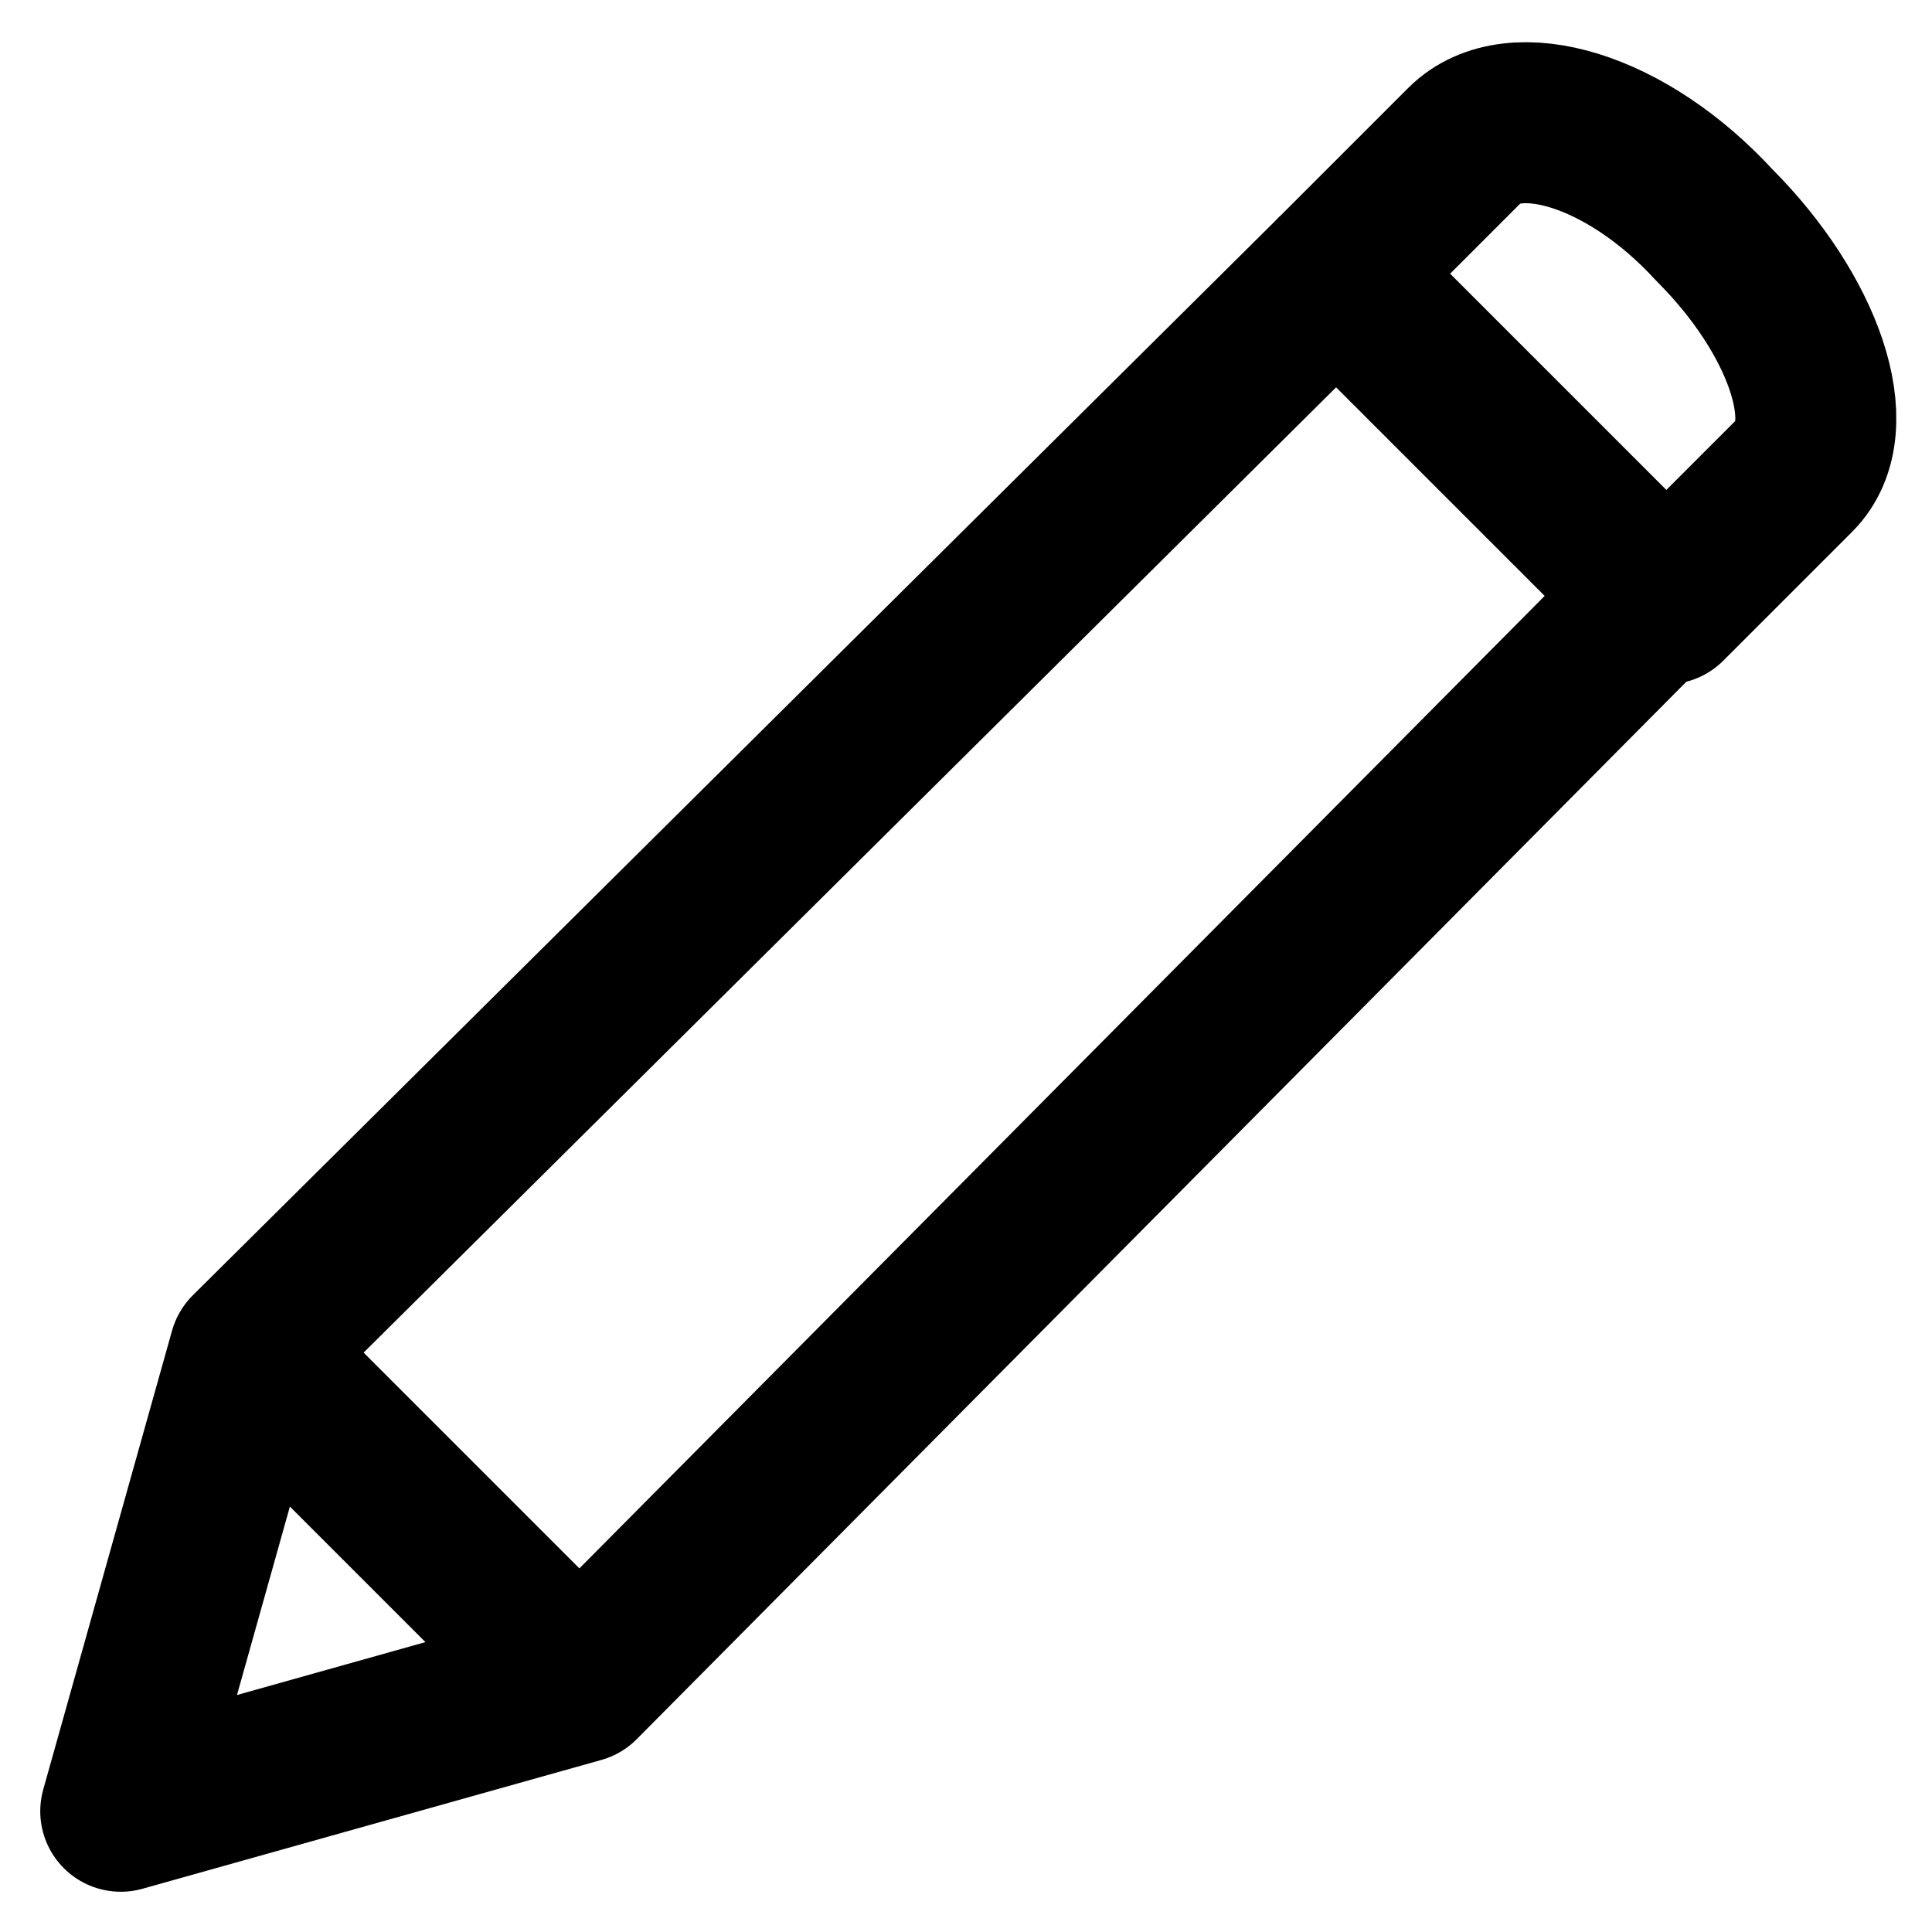
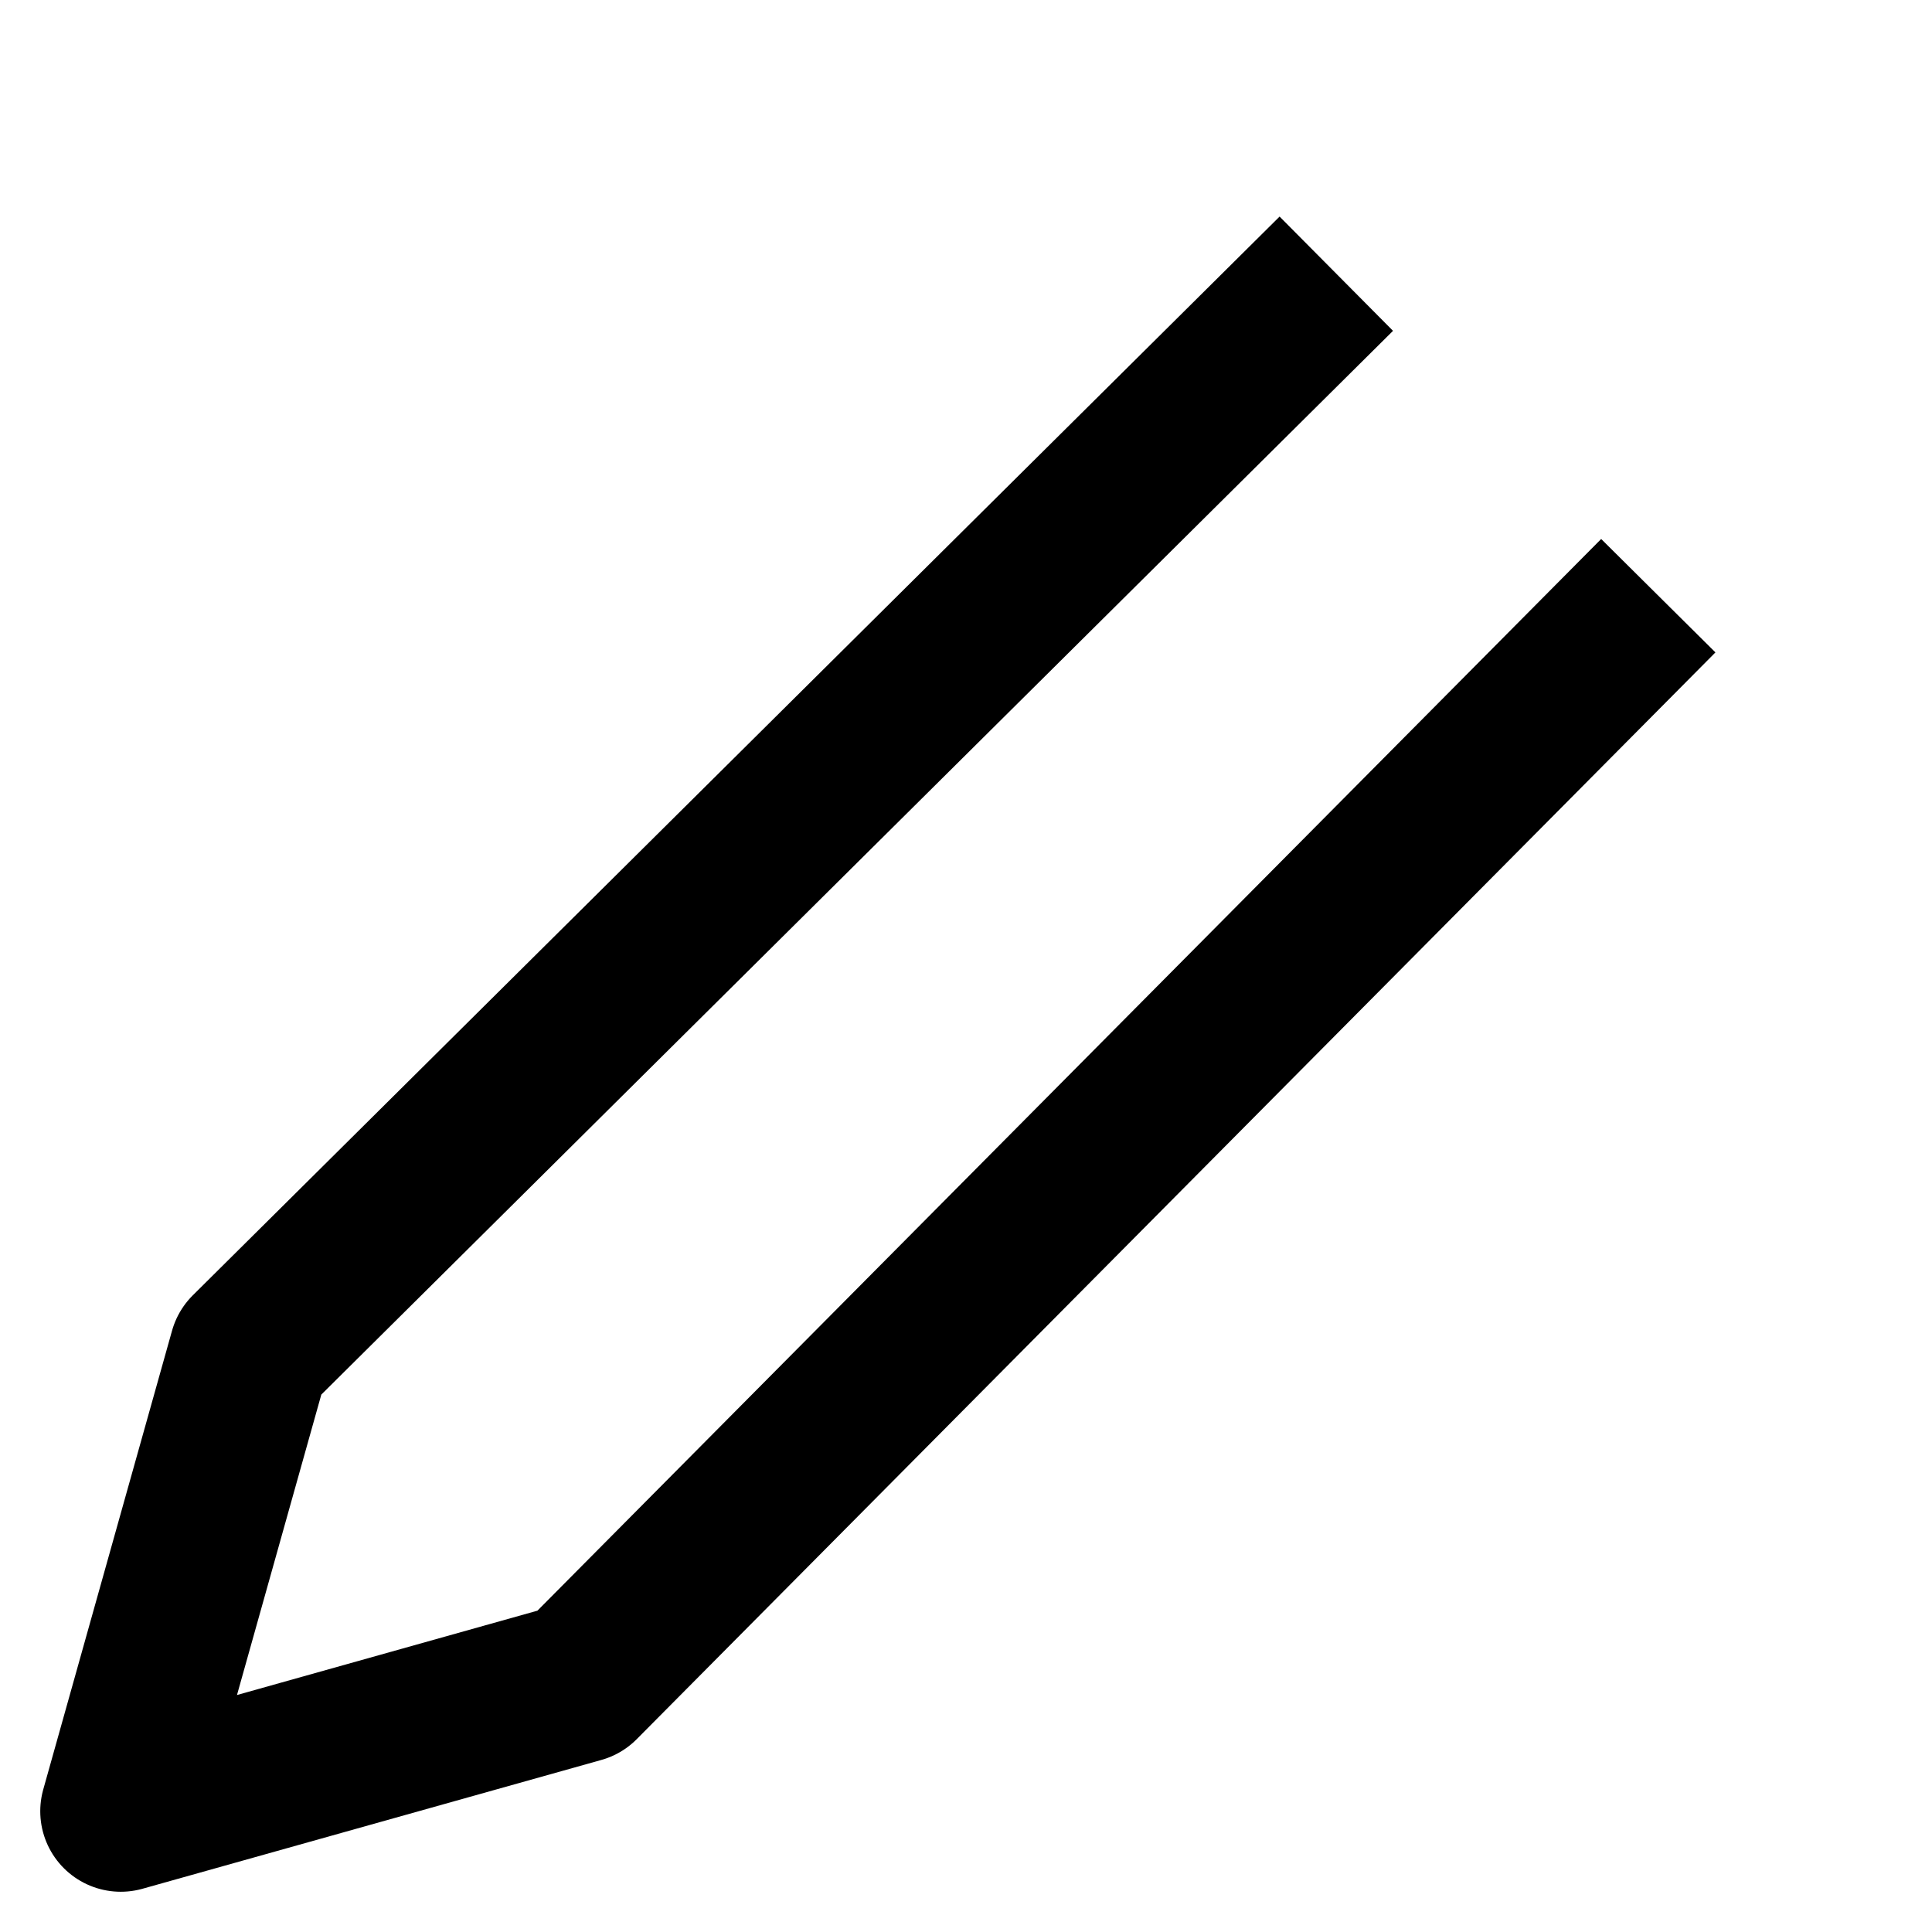
<svg xmlns="http://www.w3.org/2000/svg" width="24" height="24" fill="none" stroke="#000" stroke-width="2" stroke-linejoin="round" stroke-miterlimit="10">
  <path d="M16.6 3.4L3.1 16.8l-1.6 5.7 5.7-1.6L20.6 7.4" />
-   <path d="M16.6 3.4l1.6-1.6c.6-.6 2-.2 3.1 1 1.1 1.1 1.6 2.5 1 3.1l-1.6 1.6-4.1-4.1zM3.1 16.8l4.1 4.1" />
</svg>